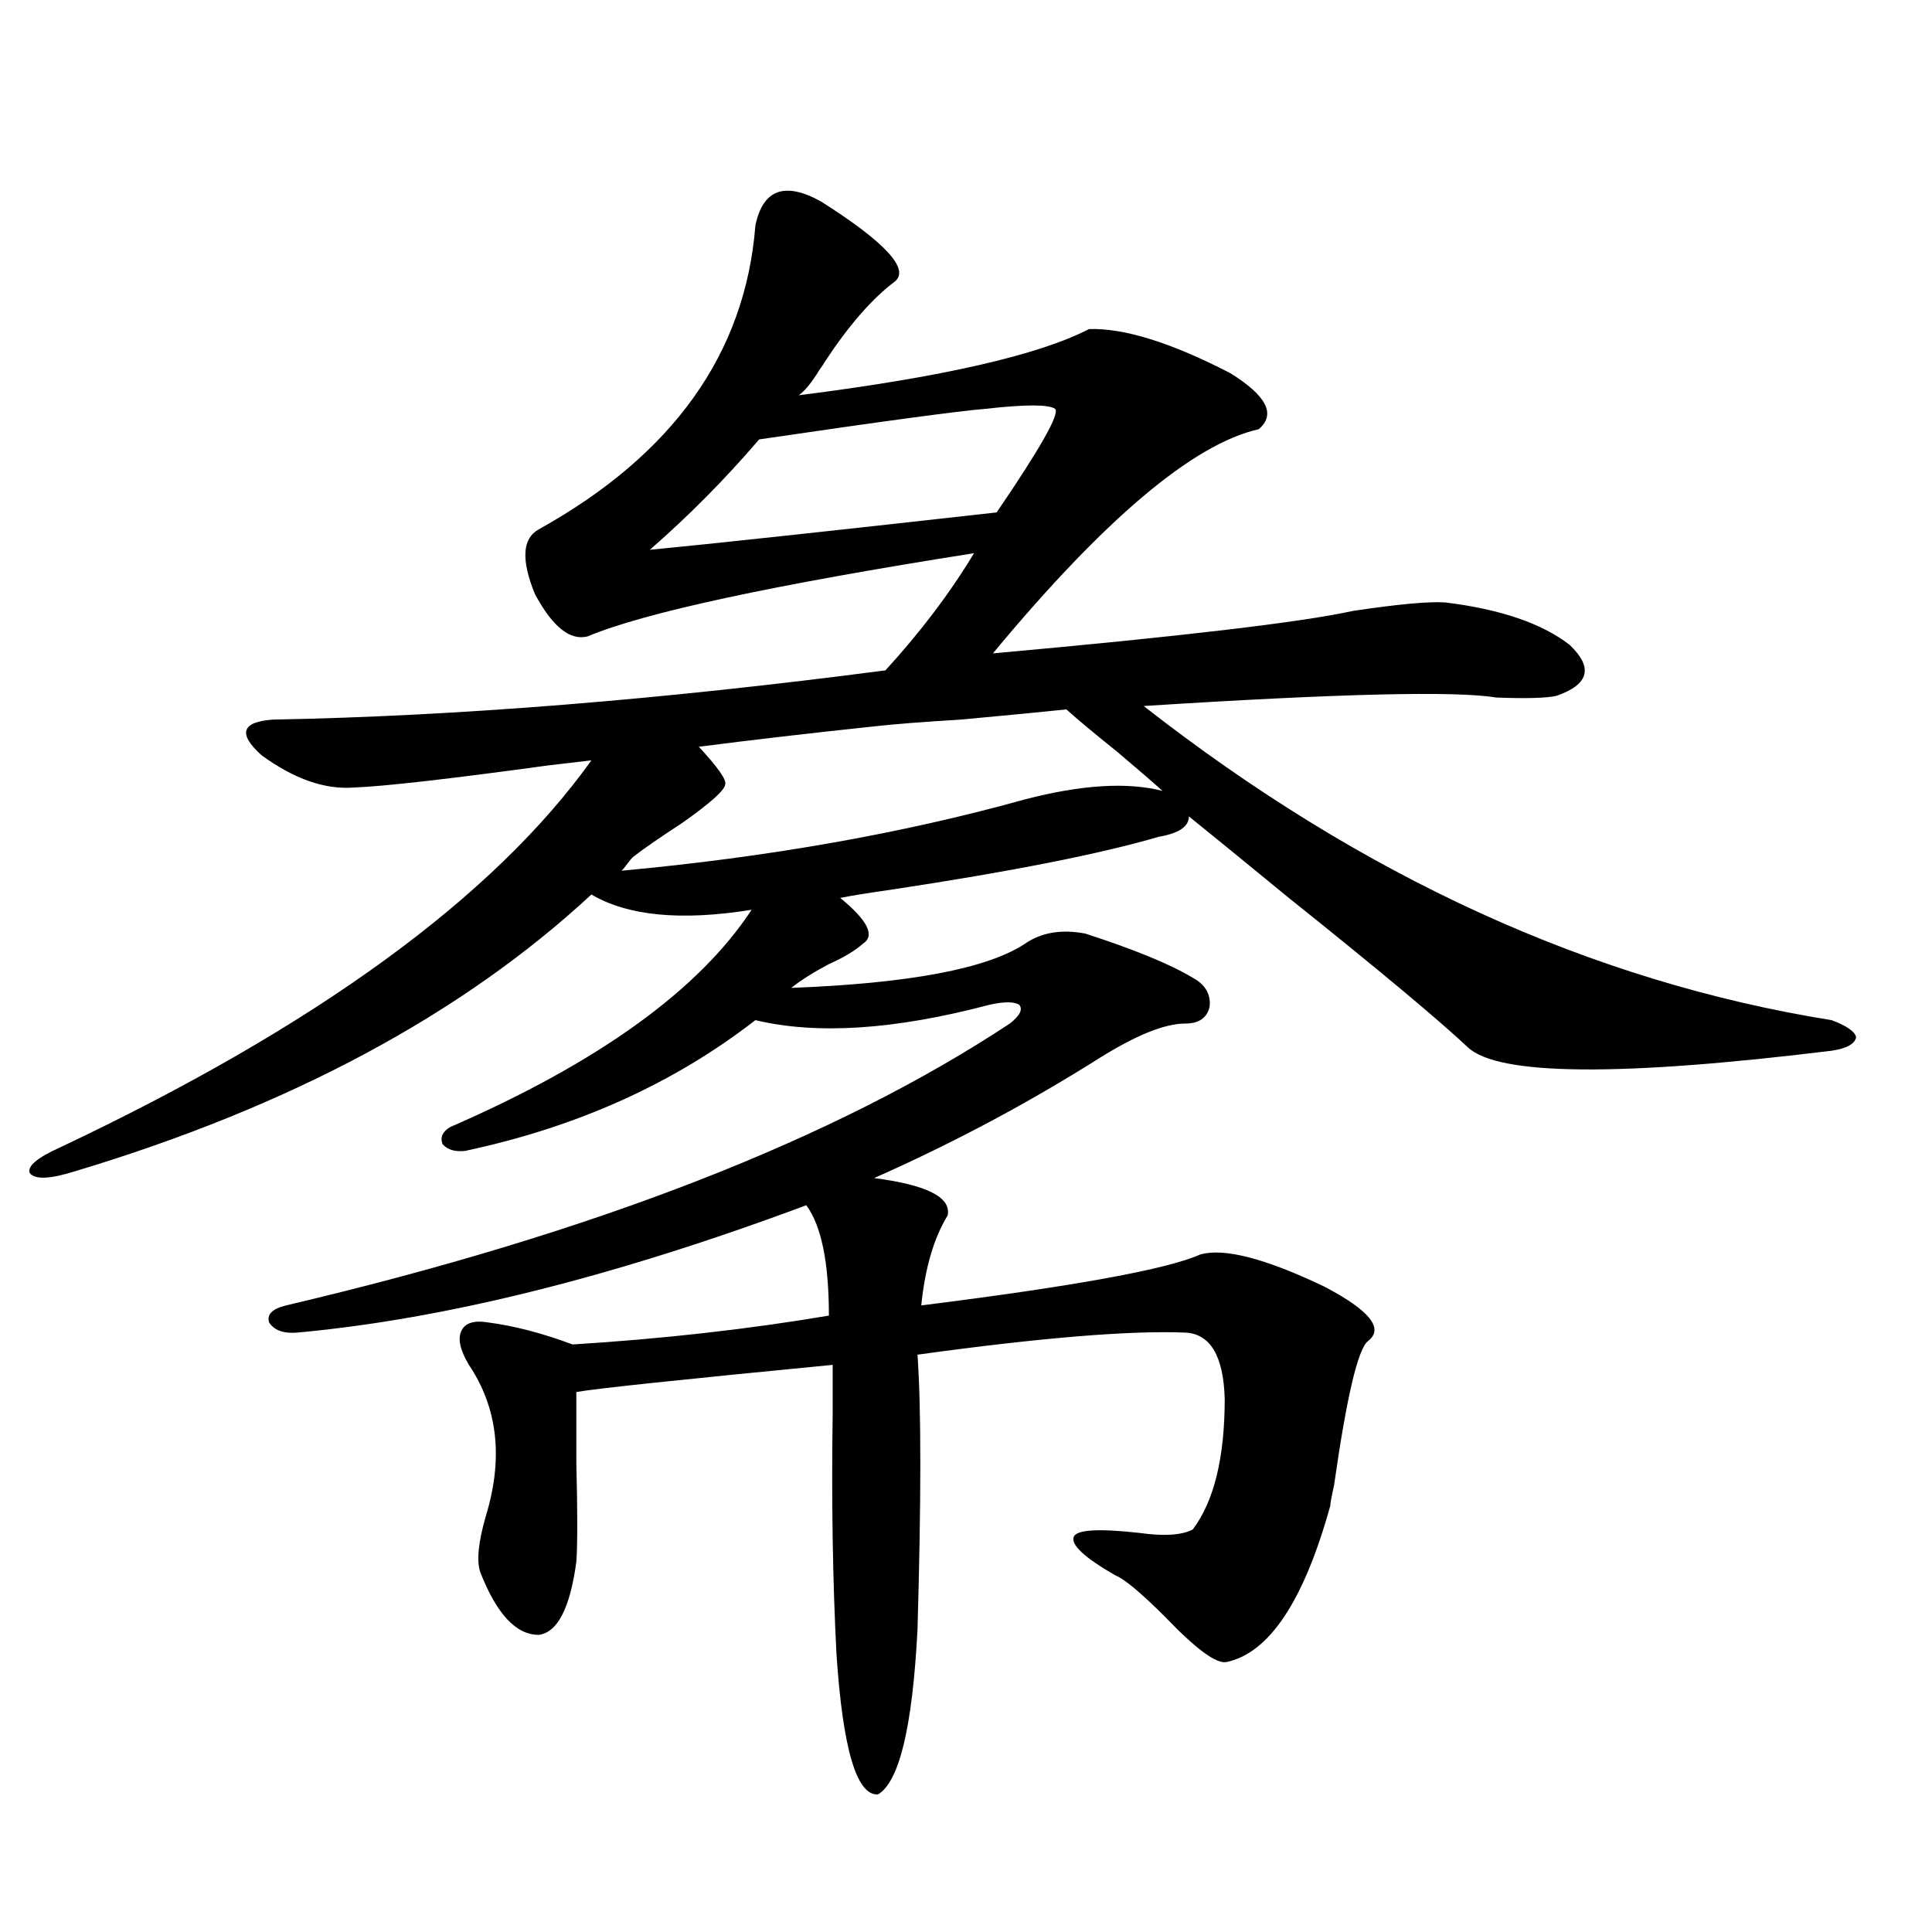
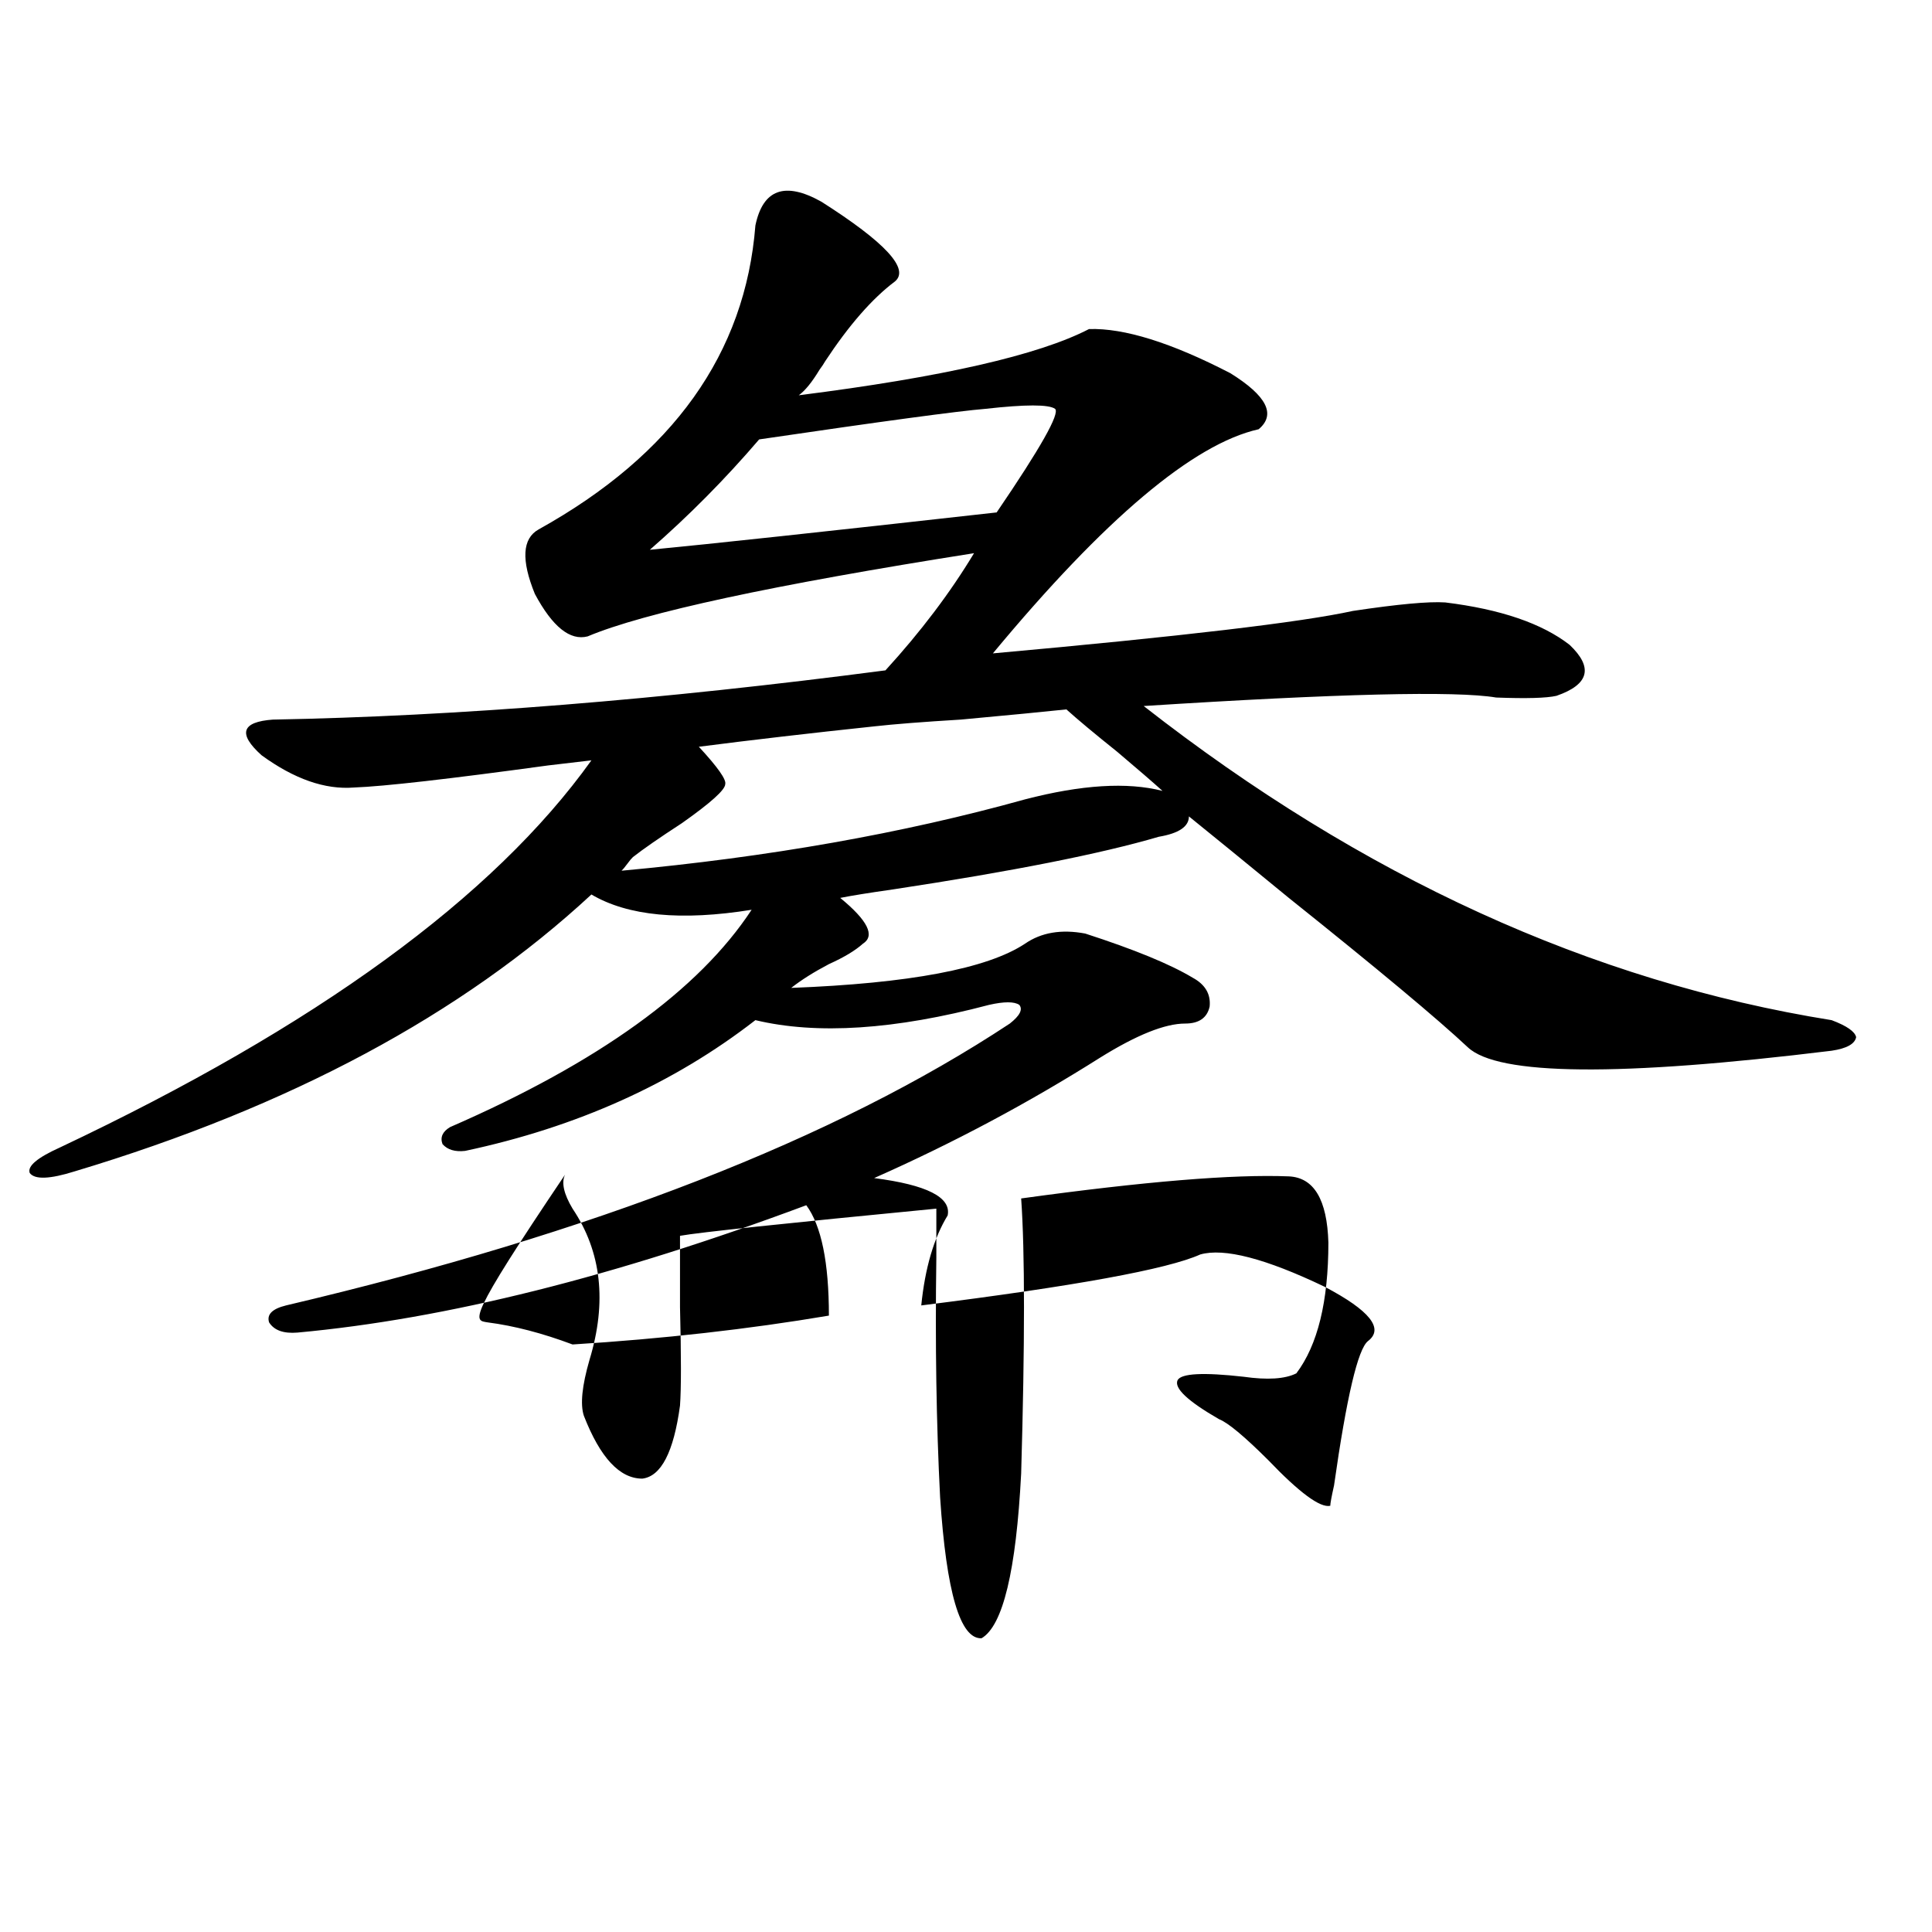
<svg xmlns="http://www.w3.org/2000/svg" version="1.1" id="图层_1" x="0px" y="0px" width="1000px" height="1000px" viewBox="0 0 1000 1000" enable-background="new 0 0 1000 1000" xml:space="preserve">
-   <path d="M252.457,684.469c13.658,1.758,28.292,5.576,43.901,11.426c46.828-2.925,91.05-7.91,132.68-14.941  c0-27.534-3.902-46.582-11.707-57.129c-98.869,36.914-186.672,58.887-263.408,65.918c-7.164,0.591-12.042-1.167-14.634-5.273  c-1.311-4.092,1.616-7.031,8.78-8.789c159.341-37.491,284.216-86.133,374.625-145.898c5.198-4.092,6.829-7.32,4.878-9.668  c-2.606-1.758-7.805-1.758-15.609,0c-48.779,12.895-89.113,15.532-120.973,7.91c-42.285,32.822-92.36,55.371-150.24,67.676  c-5.213,0.591-9.115-0.577-11.707-3.516c-1.311-3.516,0-6.441,3.902-8.789c76.736-33.398,128.777-70.889,156.094-112.5  c-36.432,5.864-64.068,3.227-82.925-7.91c-66.995,62.114-156.094,109.863-267.311,143.262c-13.018,4.106-20.822,4.395-23.414,0.879  c-1.311-3.516,3.902-7.91,15.609-13.184c132.68-62.691,224.385-129.488,275.115-200.391c-5.213,0.591-12.683,1.469-22.438,2.637  c-51.386,7.031-84.876,10.849-100.485,11.426c-14.969,1.181-30.898-4.395-47.804-16.699c-12.362-11.124-10.411-17.276,5.854-18.457  c94.952-1.758,200.636-10.245,317.065-25.488c18.201-19.913,33.49-40.127,45.853-60.645  c-104.067,16.411-170.728,30.762-199.995,43.066c-9.115,2.348-18.216-4.971-27.316-21.973c-7.164-17.578-6.509-28.702,1.951-33.398  c69.587-38.672,106.979-91.104,112.192-157.324c3.902-18.745,15.274-22.852,34.146-12.305c33.17,21.094,45.853,34.868,38.048,41.309  c-11.707,8.789-23.749,22.563-36.097,41.309c-0.655,1.181-1.631,2.637-2.927,4.395c-3.902,6.455-7.484,10.849-10.731,13.184  c74.145-9.366,124.22-20.792,150.24-34.277c18.201-0.577,42.591,7.031,73.169,22.852c18.856,11.728,23.734,21.396,14.634,29.004  c-33.825,7.622-79.678,46.294-137.558,116.016c97.559-8.789,159.661-16.109,186.337-21.973c23.414-3.516,39.344-4.971,47.804-4.395  c28.612,3.516,50.075,10.849,64.389,21.973c12.348,11.728,10.076,20.517-6.829,26.367c-5.213,1.181-15.609,1.469-31.219,0.879  c-20.822-3.516-81.629-2.046-182.435,4.395c113.168,88.481,231.854,142.685,356.089,162.598c7.805,2.939,12.027,5.864,12.683,8.789  c-0.655,3.516-4.878,5.864-12.683,7.031c-109.921,13.486-172.679,12.895-188.288-1.758c-15.609-14.639-46.508-40.43-92.681-77.344  c-22.118-18.155-39.358-32.217-51.706-42.188c0,5.273-5.213,8.789-15.609,10.547c-29.923,8.789-75.775,17.88-137.558,27.246  c-12.362,1.758-21.463,3.227-27.316,4.395c14.299,11.728,18.201,19.638,11.707,23.73c-3.902,3.516-9.756,7.031-17.561,10.547  c-7.805,4.106-14.313,8.212-19.512,12.305c61.127-2.334,101.461-9.956,120.973-22.852c8.445-5.85,18.856-7.608,31.219-5.273  c25.365,8.212,43.901,15.82,55.608,22.852c6.494,3.516,9.421,8.501,8.78,14.941c-1.311,5.864-5.533,8.789-12.683,8.789  c-10.411,0-25.045,5.864-43.901,17.578c-37.072,23.442-76.096,44.248-117.07,62.402c27.316,3.516,39.999,9.97,38.048,19.336  c-7.164,11.728-11.707,27.246-13.658,46.582c79.343-9.956,127.467-18.745,144.387-26.367c12.348-3.516,33.811,2.06,64.389,16.699  c23.414,12.305,30.884,21.684,22.438,28.125c-5.213,4.106-11.066,29.004-17.561,74.707c-1.311,5.864-1.951,9.38-1.951,10.547  c-13.658,49.219-31.554,76.163-53.657,80.859c-5.213,1.167-15.944-6.743-32.194-23.73c-12.362-12.305-20.822-19.336-25.365-21.094  c-16.265-9.366-23.414-16.109-21.463-20.215c1.951-3.516,13.323-4.092,34.146-1.758c12.348,1.758,21.463,1.181,27.316-1.758  c11.052-14.639,16.585-37.202,16.585-67.676c-0.655-22.261-7.484-33.687-20.487-34.277c-28.627-1.167-74.8,2.637-138.533,11.426  c1.951,27.548,1.951,75.009,0,142.383c-2.606,50.386-9.436,78.8-20.487,85.254c-11.066,0.577-18.216-23.73-21.463-72.949  c-1.951-38.081-2.606-79.39-1.951-123.926c0-11.714,0-20.215,0-25.488c-78.702,7.622-122.924,12.305-132.68,14.063  c0,8.789,0,21.094,0,36.914c0.641,25.2,0.641,42.188,0,50.977c-3.262,24.033-9.756,36.612-19.512,37.793  c-11.707,0-21.798-10.849-30.243-32.52c-1.951-5.85-0.976-15.518,2.927-29.004c9.101-29.883,6.174-55.948-8.78-78.223  c-4.558-7.608-5.854-13.472-3.902-17.578C240.75,684.771,245.293,683.302,252.457,684.469z M452.452,375.973  c-33.17,3.516-63.413,7.031-90.729,10.547c9.756,10.547,14.299,17.001,13.658,19.336c0,2.939-7.484,9.668-22.438,20.215  c-11.707,7.622-20.167,13.486-25.365,17.578c-0.655,0.591-1.631,1.758-2.927,3.516c-1.311,1.758-2.286,2.939-2.927,3.516  c76.096-7.031,145.683-19.336,208.775-36.914c29.268-7.608,53.002-9.077,71.218-4.395c-5.213-4.683-13.018-11.426-23.414-20.215  c-11.707-9.366-20.487-16.699-26.341-21.973c-11.066,1.181-29.268,2.939-54.633,5.273  C477.817,373.638,462.849,374.806,452.452,375.973z M546.108,211.617c-3.262-2.334-15.289-2.334-36.097,0  c-14.313,1.181-53.337,6.455-117.07,15.82c-17.561,20.517-36.432,39.551-56.584,57.129c30.563-2.925,90.395-9.366,179.508-19.336  C538.624,231.832,548.7,213.966,546.108,211.617z" />
+   <path d="M252.457,684.469c13.658,1.758,28.292,5.576,43.901,11.426c46.828-2.925,91.05-7.91,132.68-14.941  c0-27.534-3.902-46.582-11.707-57.129c-98.869,36.914-186.672,58.887-263.408,65.918c-7.164,0.591-12.042-1.167-14.634-5.273  c-1.311-4.092,1.616-7.031,8.78-8.789c159.341-37.491,284.216-86.133,374.625-145.898c5.198-4.092,6.829-7.32,4.878-9.668  c-2.606-1.758-7.805-1.758-15.609,0c-48.779,12.895-89.113,15.532-120.973,7.91c-42.285,32.822-92.36,55.371-150.24,67.676  c-5.213,0.591-9.115-0.577-11.707-3.516c-1.311-3.516,0-6.441,3.902-8.789c76.736-33.398,128.777-70.889,156.094-112.5  c-36.432,5.864-64.068,3.227-82.925-7.91c-66.995,62.114-156.094,109.863-267.311,143.262c-13.018,4.106-20.822,4.395-23.414,0.879  c-1.311-3.516,3.902-7.91,15.609-13.184c132.68-62.691,224.385-129.488,275.115-200.391c-5.213,0.591-12.683,1.469-22.438,2.637  c-51.386,7.031-84.876,10.849-100.485,11.426c-14.969,1.181-30.898-4.395-47.804-16.699c-12.362-11.124-10.411-17.276,5.854-18.457  c94.952-1.758,200.636-10.245,317.065-25.488c18.201-19.913,33.49-40.127,45.853-60.645  c-104.067,16.411-170.728,30.762-199.995,43.066c-9.115,2.348-18.216-4.971-27.316-21.973c-7.164-17.578-6.509-28.702,1.951-33.398  c69.587-38.672,106.979-91.104,112.192-157.324c3.902-18.745,15.274-22.852,34.146-12.305c33.17,21.094,45.853,34.868,38.048,41.309  c-11.707,8.789-23.749,22.563-36.097,41.309c-0.655,1.181-1.631,2.637-2.927,4.395c-3.902,6.455-7.484,10.849-10.731,13.184  c74.145-9.366,124.22-20.792,150.24-34.277c18.201-0.577,42.591,7.031,73.169,22.852c18.856,11.728,23.734,21.396,14.634,29.004  c-33.825,7.622-79.678,46.294-137.558,116.016c97.559-8.789,159.661-16.109,186.337-21.973c23.414-3.516,39.344-4.971,47.804-4.395  c28.612,3.516,50.075,10.849,64.389,21.973c12.348,11.728,10.076,20.517-6.829,26.367c-5.213,1.181-15.609,1.469-31.219,0.879  c-20.822-3.516-81.629-2.046-182.435,4.395c113.168,88.481,231.854,142.685,356.089,162.598c7.805,2.939,12.027,5.864,12.683,8.789  c-0.655,3.516-4.878,5.864-12.683,7.031c-109.921,13.486-172.679,12.895-188.288-1.758c-15.609-14.639-46.508-40.43-92.681-77.344  c-22.118-18.155-39.358-32.217-51.706-42.188c0,5.273-5.213,8.789-15.609,10.547c-29.923,8.789-75.775,17.88-137.558,27.246  c-12.362,1.758-21.463,3.227-27.316,4.395c14.299,11.728,18.201,19.638,11.707,23.73c-3.902,3.516-9.756,7.031-17.561,10.547  c-7.805,4.106-14.313,8.212-19.512,12.305c61.127-2.334,101.461-9.956,120.973-22.852c8.445-5.85,18.856-7.608,31.219-5.273  c25.365,8.212,43.901,15.82,55.608,22.852c6.494,3.516,9.421,8.501,8.78,14.941c-1.311,5.864-5.533,8.789-12.683,8.789  c-10.411,0-25.045,5.864-43.901,17.578c-37.072,23.442-76.096,44.248-117.07,62.402c27.316,3.516,39.999,9.97,38.048,19.336  c-7.164,11.728-11.707,27.246-13.658,46.582c79.343-9.956,127.467-18.745,144.387-26.367c12.348-3.516,33.811,2.06,64.389,16.699  c23.414,12.305,30.884,21.684,22.438,28.125c-5.213,4.106-11.066,29.004-17.561,74.707c-1.311,5.864-1.951,9.38-1.951,10.547  c-5.213,1.167-15.944-6.743-32.194-23.73c-12.362-12.305-20.822-19.336-25.365-21.094  c-16.265-9.366-23.414-16.109-21.463-20.215c1.951-3.516,13.323-4.092,34.146-1.758c12.348,1.758,21.463,1.181,27.316-1.758  c11.052-14.639,16.585-37.202,16.585-67.676c-0.655-22.261-7.484-33.687-20.487-34.277c-28.627-1.167-74.8,2.637-138.533,11.426  c1.951,27.548,1.951,75.009,0,142.383c-2.606,50.386-9.436,78.8-20.487,85.254c-11.066,0.577-18.216-23.73-21.463-72.949  c-1.951-38.081-2.606-79.39-1.951-123.926c0-11.714,0-20.215,0-25.488c-78.702,7.622-122.924,12.305-132.68,14.063  c0,8.789,0,21.094,0,36.914c0.641,25.2,0.641,42.188,0,50.977c-3.262,24.033-9.756,36.612-19.512,37.793  c-11.707,0-21.798-10.849-30.243-32.52c-1.951-5.85-0.976-15.518,2.927-29.004c9.101-29.883,6.174-55.948-8.78-78.223  c-4.558-7.608-5.854-13.472-3.902-17.578C240.75,684.771,245.293,683.302,252.457,684.469z M452.452,375.973  c-33.17,3.516-63.413,7.031-90.729,10.547c9.756,10.547,14.299,17.001,13.658,19.336c0,2.939-7.484,9.668-22.438,20.215  c-11.707,7.622-20.167,13.486-25.365,17.578c-0.655,0.591-1.631,1.758-2.927,3.516c-1.311,1.758-2.286,2.939-2.927,3.516  c76.096-7.031,145.683-19.336,208.775-36.914c29.268-7.608,53.002-9.077,71.218-4.395c-5.213-4.683-13.018-11.426-23.414-20.215  c-11.707-9.366-20.487-16.699-26.341-21.973c-11.066,1.181-29.268,2.939-54.633,5.273  C477.817,373.638,462.849,374.806,452.452,375.973z M546.108,211.617c-3.262-2.334-15.289-2.334-36.097,0  c-14.313,1.181-53.337,6.455-117.07,15.82c-17.561,20.517-36.432,39.551-56.584,57.129c30.563-2.925,90.395-9.366,179.508-19.336  C538.624,231.832,548.7,213.966,546.108,211.617z" />
</svg>